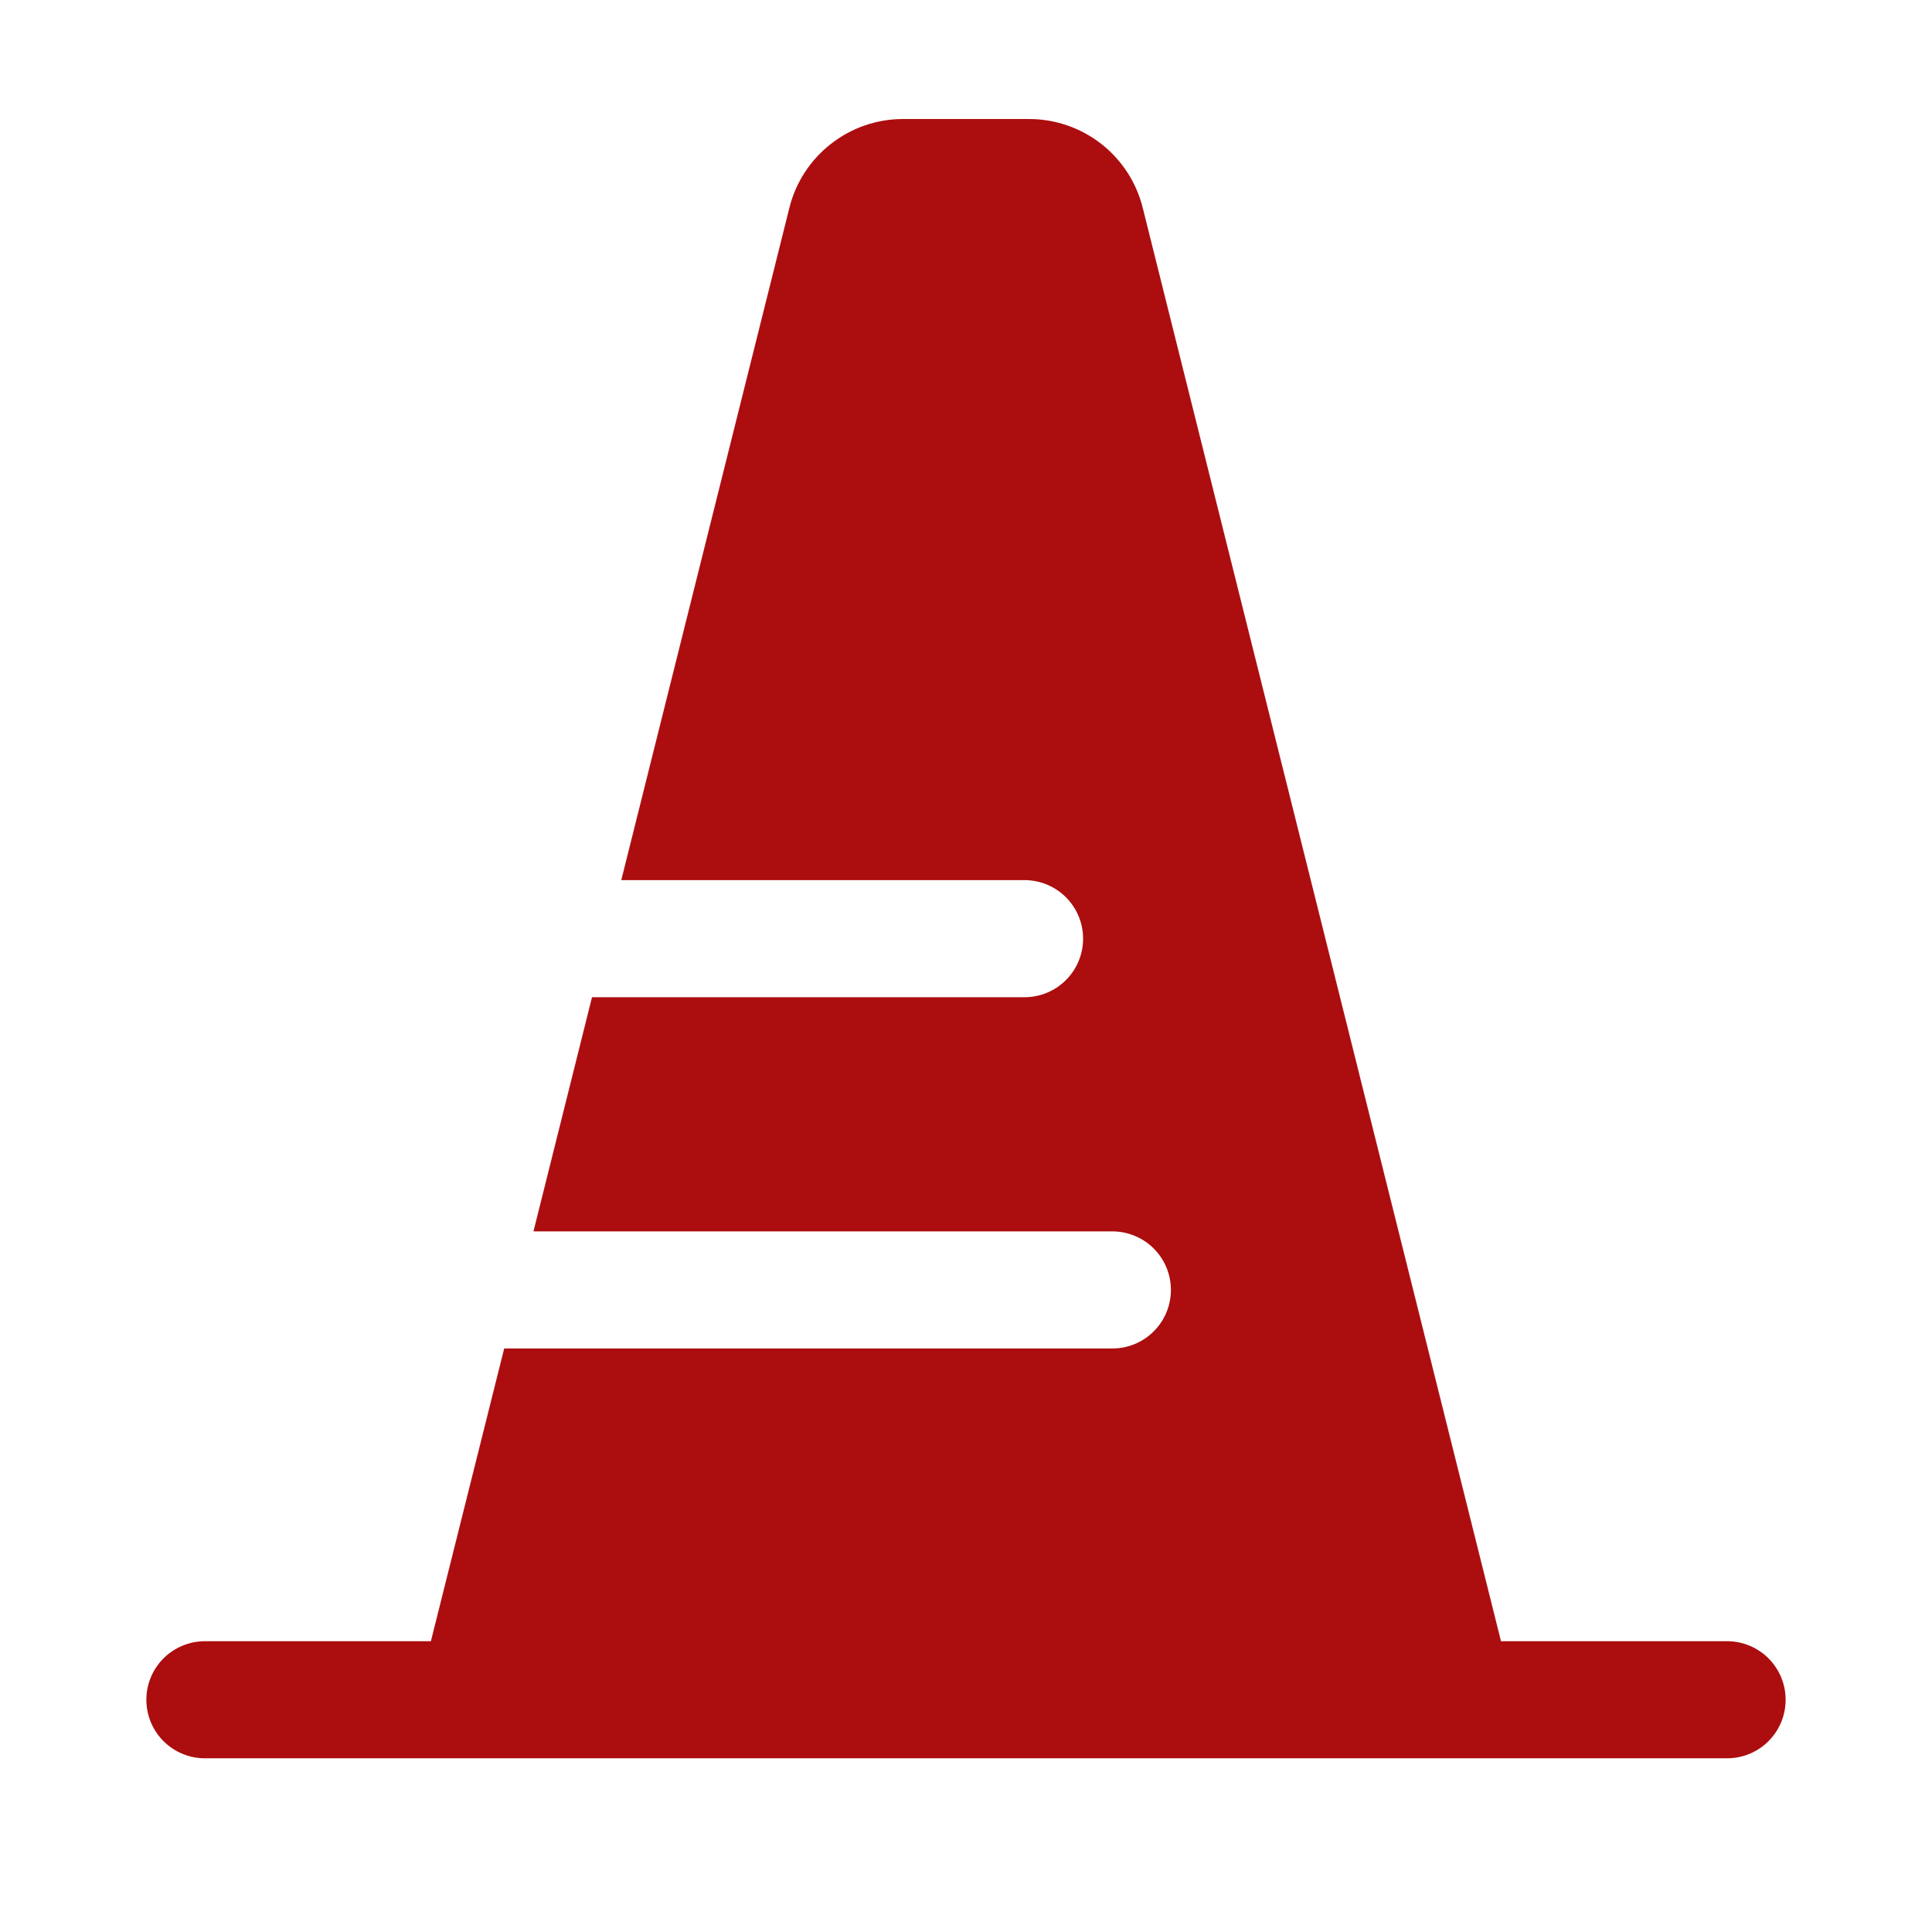
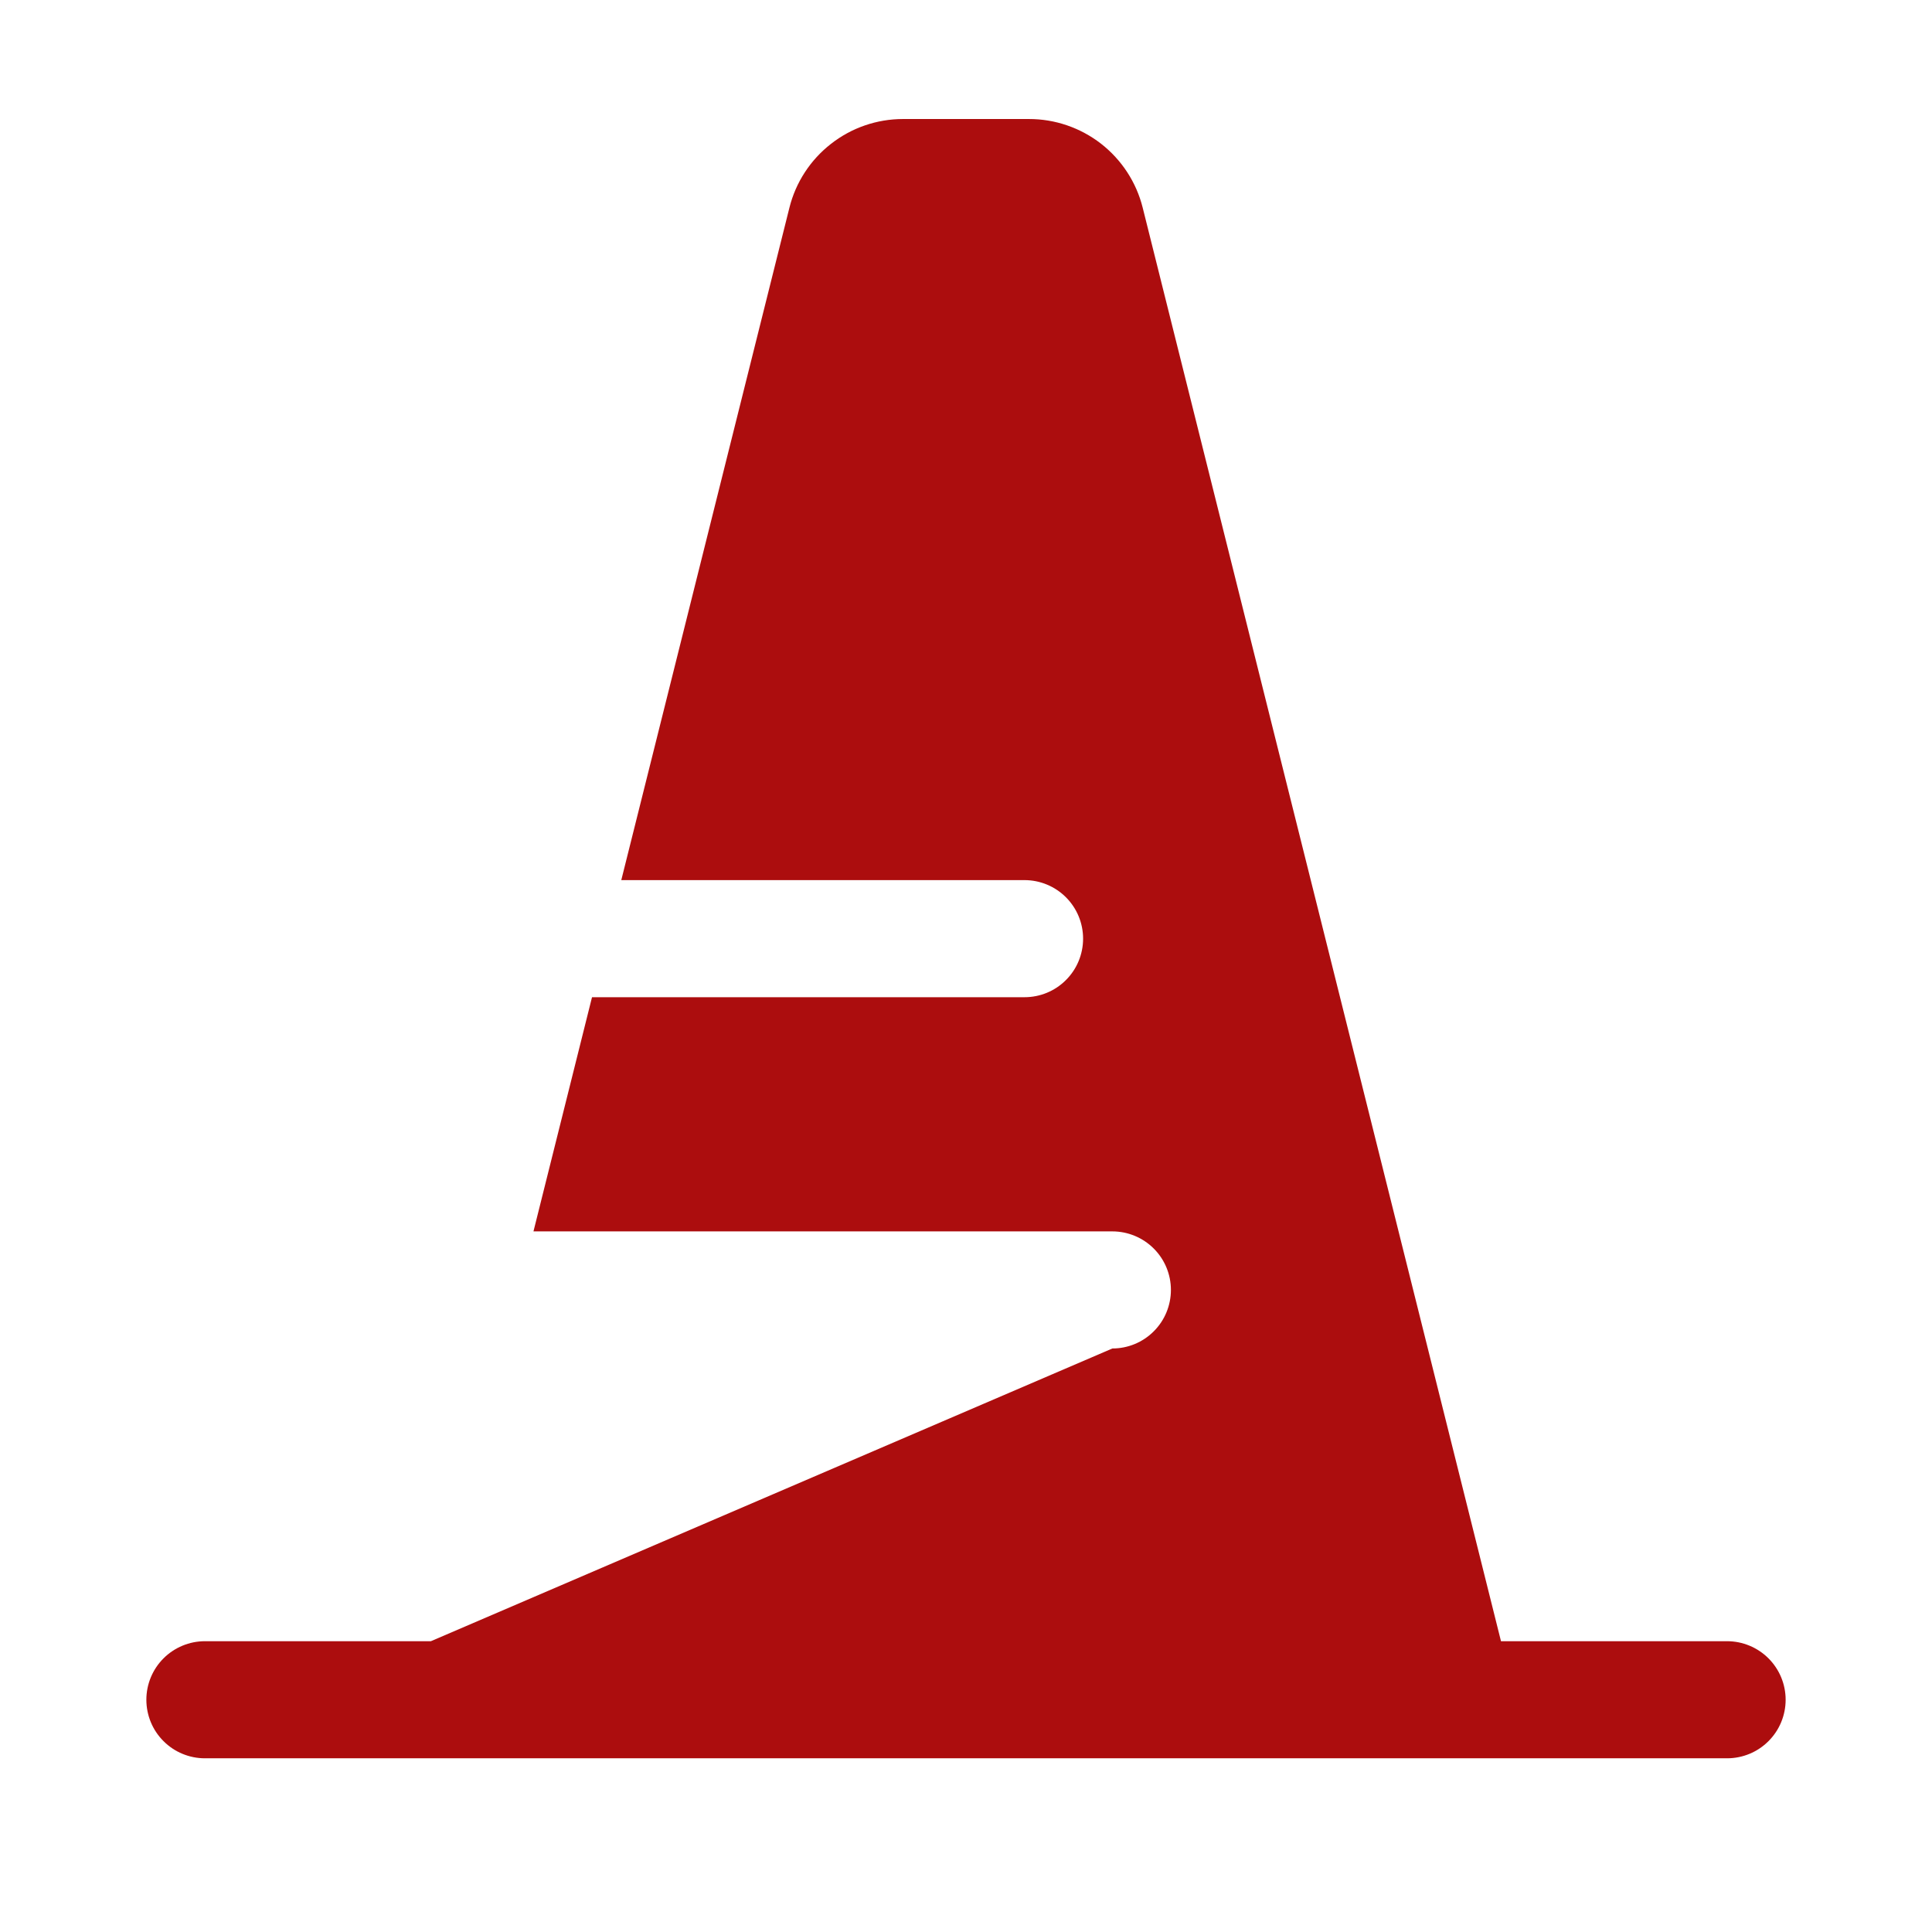
<svg xmlns="http://www.w3.org/2000/svg" width="33" height="33" viewBox="0 0 33 33" fill="none">
-   <path d="M15.424 2.033C14.978 2.033 14.545 2.182 14.194 2.457C13.842 2.731 13.592 3.115 13.484 3.547L10.612 15.033H17.5C17.765 15.033 18.02 15.139 18.207 15.326C18.395 15.514 18.5 15.768 18.5 16.033C18.5 16.298 18.395 16.553 18.207 16.74C18.02 16.928 17.765 17.033 17.5 17.033H10.112L9.112 21.033H19C19.265 21.033 19.52 21.139 19.707 21.326C19.895 21.514 20 21.768 20 22.033C20 22.298 19.895 22.553 19.707 22.74C19.52 22.928 19.265 23.033 19 23.033H8.612L7.36 28.033H3.5C3.235 28.033 2.98 28.139 2.793 28.326C2.605 28.514 2.5 28.768 2.5 29.033C2.5 29.298 2.605 29.553 2.793 29.74C2.98 29.928 3.235 30.033 3.5 30.033H29.5C29.765 30.033 30.02 29.928 30.207 29.74C30.395 29.553 30.5 29.298 30.5 29.033C30.5 28.768 30.395 28.514 30.207 28.326C30.02 28.139 29.765 28.033 29.5 28.033H25.638L19.518 3.547C19.41 3.114 19.159 2.73 18.807 2.455C18.454 2.181 18.02 2.032 17.574 2.033H15.424Z" fill="#AC0D0E" />
+   <path d="M15.424 2.033C14.978 2.033 14.545 2.182 14.194 2.457C13.842 2.731 13.592 3.115 13.484 3.547L10.612 15.033H17.5C17.765 15.033 18.02 15.139 18.207 15.326C18.395 15.514 18.5 15.768 18.5 16.033C18.5 16.298 18.395 16.553 18.207 16.74C18.02 16.928 17.765 17.033 17.5 17.033H10.112L9.112 21.033H19C19.265 21.033 19.52 21.139 19.707 21.326C19.895 21.514 20 21.768 20 22.033C20 22.298 19.895 22.553 19.707 22.74C19.52 22.928 19.265 23.033 19 23.033L7.36 28.033H3.5C3.235 28.033 2.98 28.139 2.793 28.326C2.605 28.514 2.5 28.768 2.5 29.033C2.5 29.298 2.605 29.553 2.793 29.74C2.98 29.928 3.235 30.033 3.5 30.033H29.5C29.765 30.033 30.02 29.928 30.207 29.74C30.395 29.553 30.5 29.298 30.5 29.033C30.5 28.768 30.395 28.514 30.207 28.326C30.02 28.139 29.765 28.033 29.5 28.033H25.638L19.518 3.547C19.41 3.114 19.159 2.73 18.807 2.455C18.454 2.181 18.02 2.032 17.574 2.033H15.424Z" fill="#AC0D0E" />
</svg>